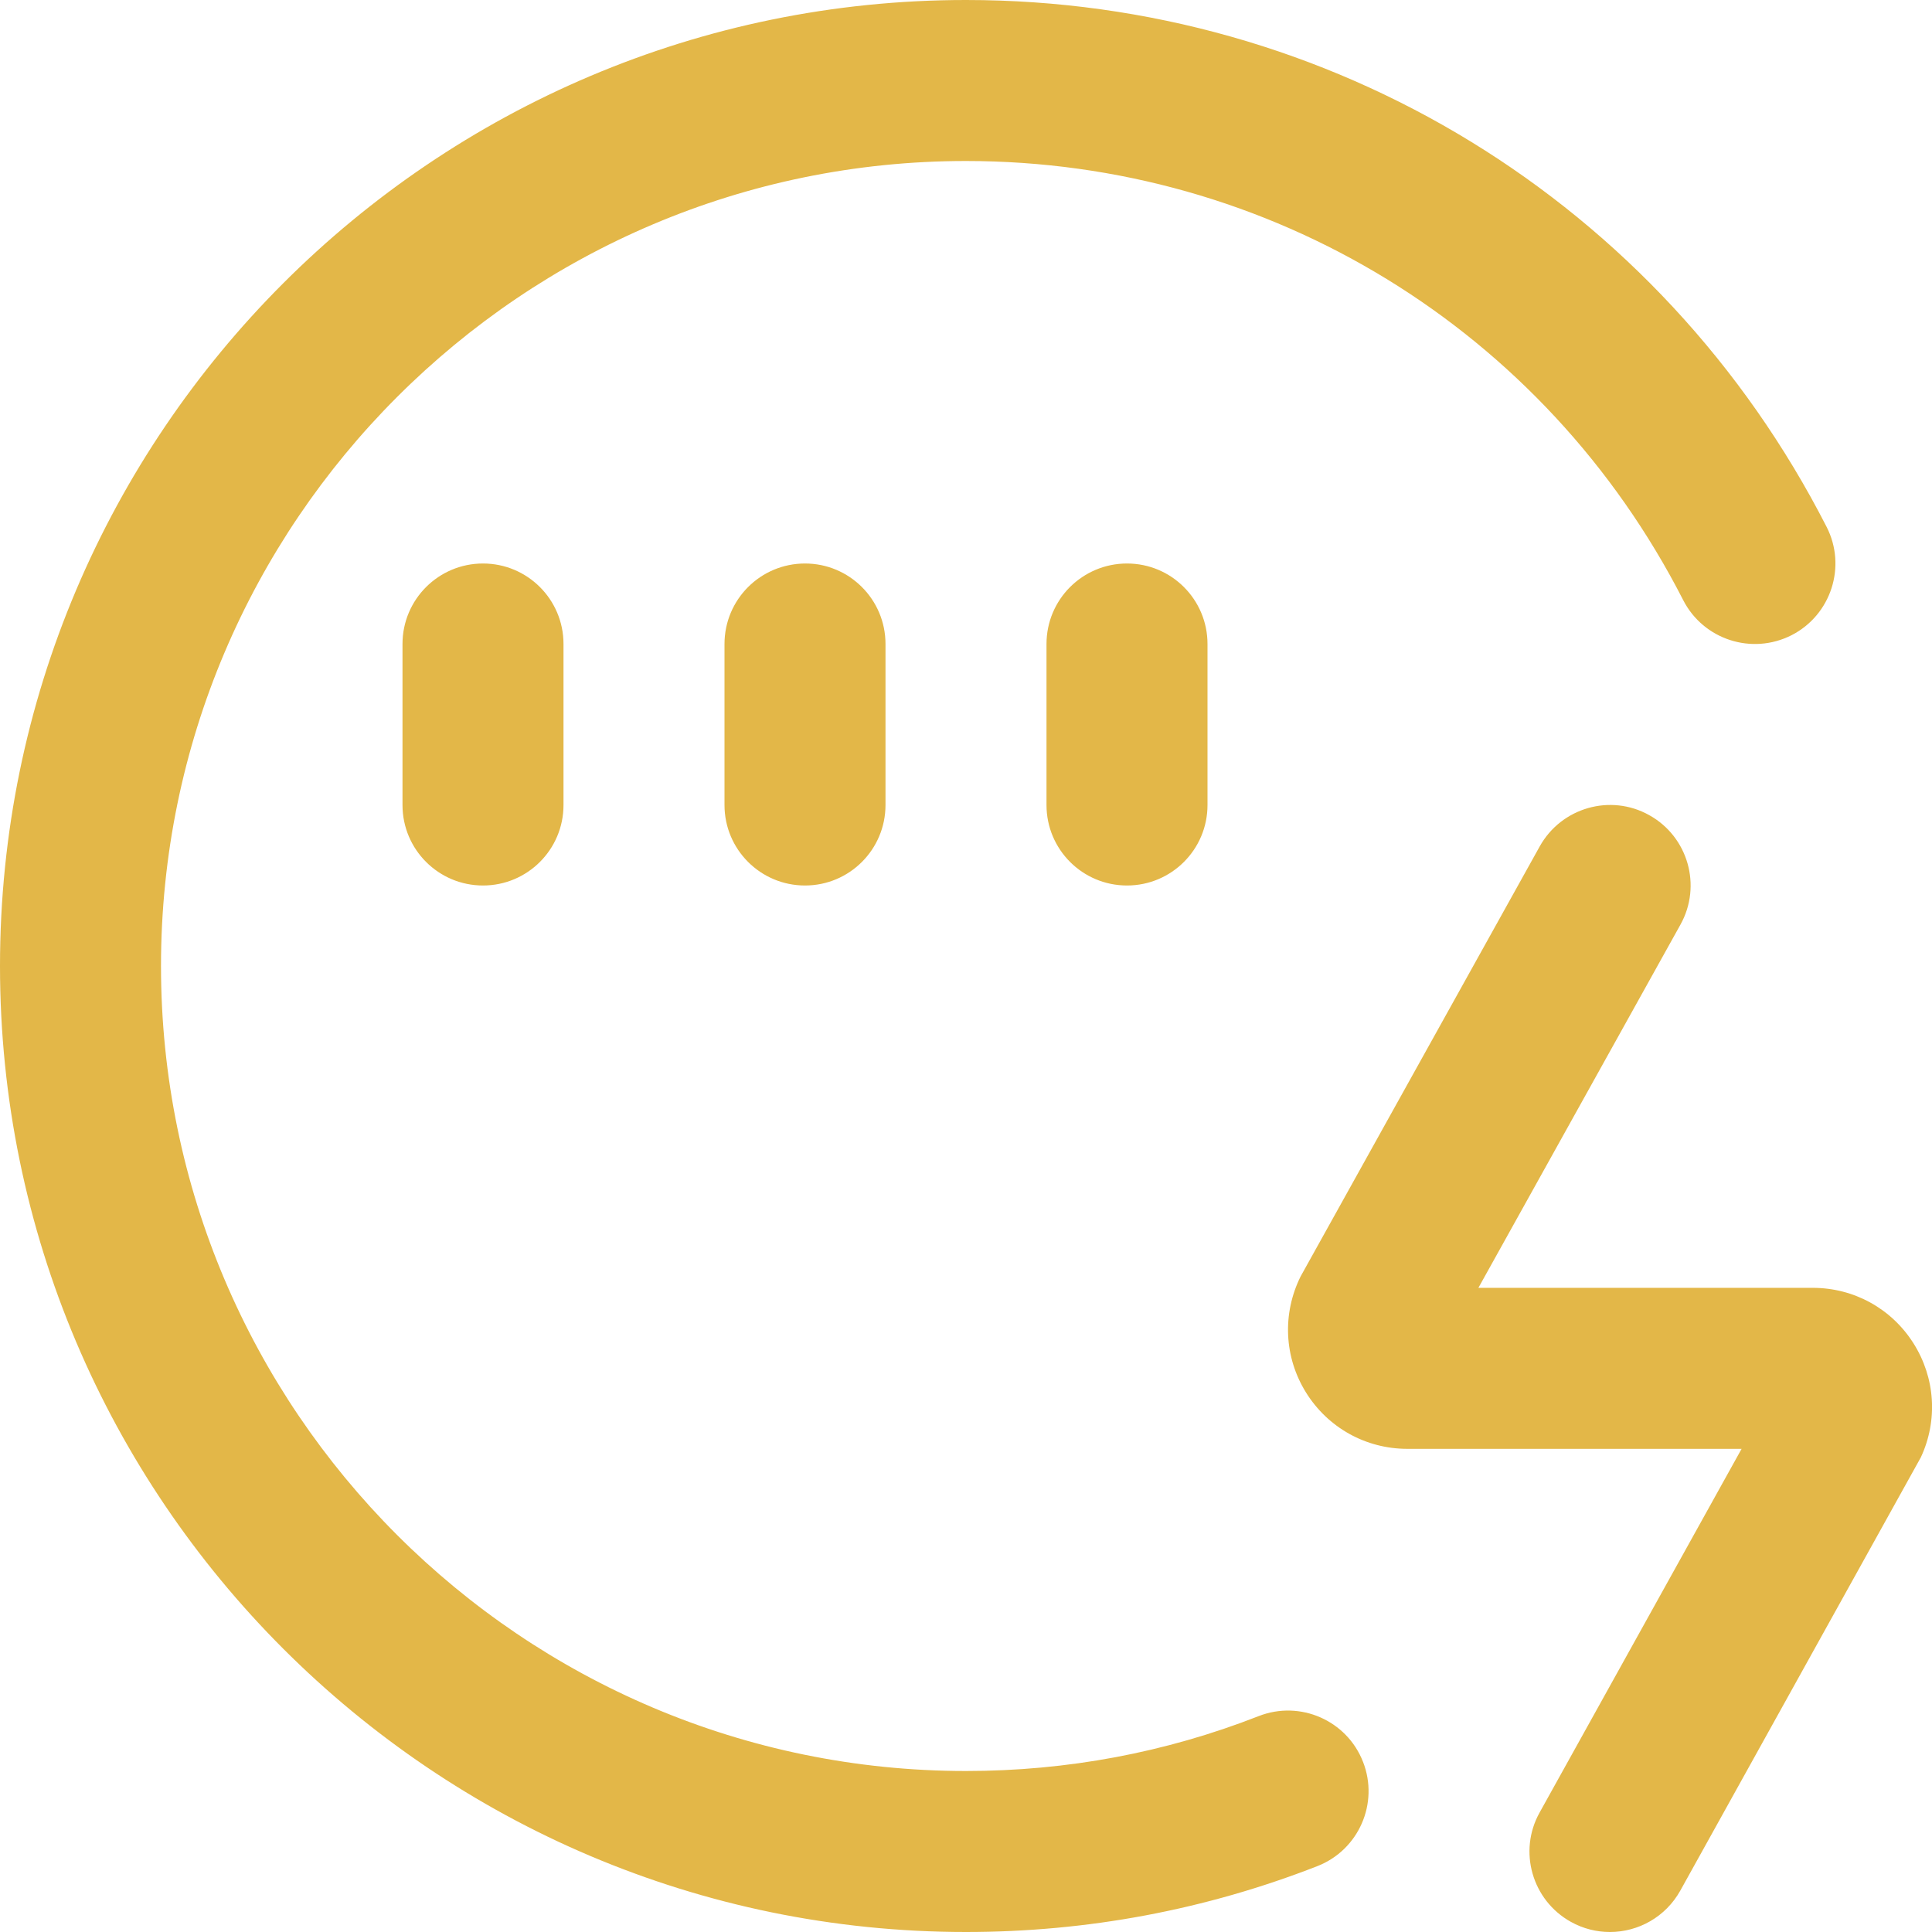
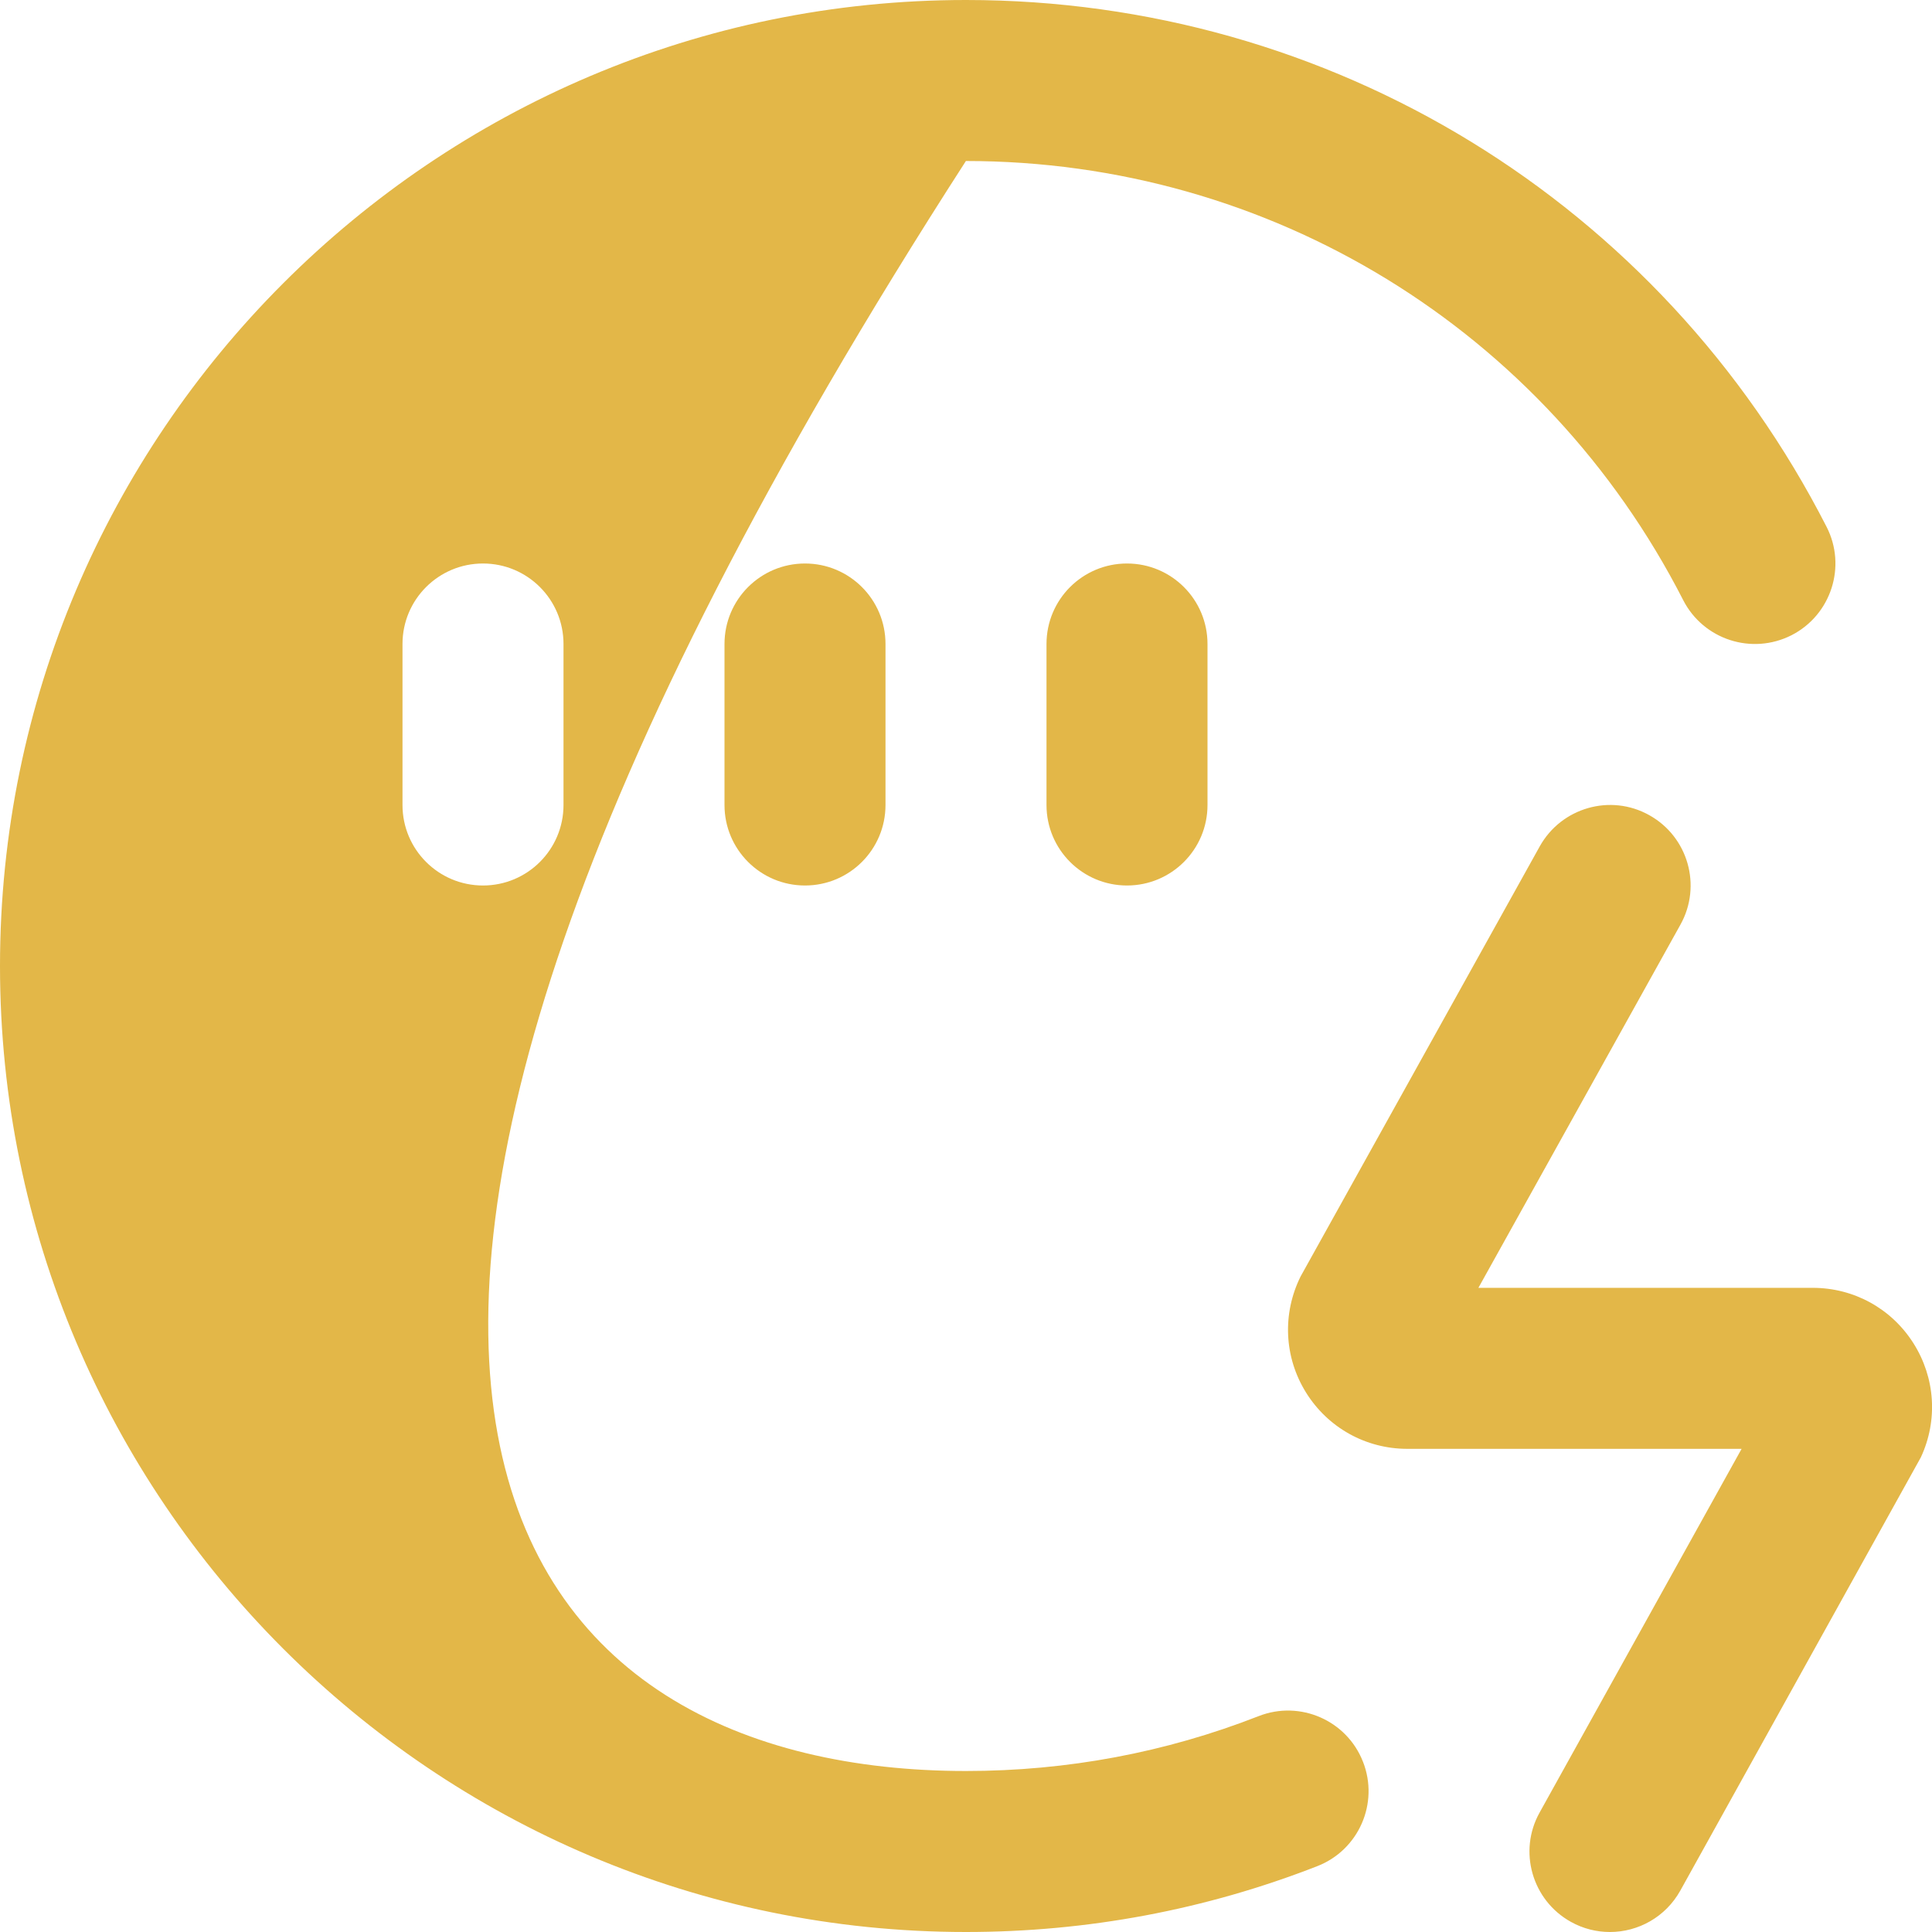
<svg xmlns="http://www.w3.org/2000/svg" width="60" height="60" viewBox="0 0 60 60" fill="none">
-   <path d="M42.33 54.715C42.833 56.002 42.197 57.453 40.91 57.955C37.435 59.312 33.765 60 30 60C13.457 60 0 46.542 0 30C0 13.457 13.457 0 30 0C41.328 0 51.568 6.27 56.727 16.363C57.355 17.59 56.867 19.098 55.638 19.727C54.407 20.352 52.903 19.867 52.273 18.637C47.972 10.225 39.438 5 29.997 5C16.215 5 5 16.215 5 30C5 43.785 16.215 55 30 55C33.138 55 36.197 54.428 39.09 53.295C40.377 52.792 41.828 53.43 42.328 54.712L42.33 54.715ZM12.5 20V25C12.5 26.383 13.62 27.5 15 27.5C16.38 27.5 17.5 26.383 17.5 25V20C17.5 18.617 16.38 17.5 15 17.5C13.62 17.5 12.5 18.617 12.5 20ZM22.5 20V25C22.5 26.383 23.62 27.5 25 27.5C26.38 27.5 27.5 26.383 27.5 25V20C27.5 18.617 26.38 17.5 25 17.5C23.62 17.5 22.5 18.617 22.5 20ZM32.5 20V25C32.5 26.383 33.62 27.5 35 27.5C36.38 27.5 37.5 26.383 37.5 25V20C37.5 18.617 36.38 17.5 35 17.5C33.62 17.5 32.5 18.617 32.5 20ZM59.42 41.71C58.737 40.635 57.57 39.995 56.297 39.995H45.913L52.188 28.715C52.86 27.508 52.425 25.985 51.218 25.315C50.015 24.642 48.49 25.08 47.818 26.285L40.392 39.64C39.818 40.797 39.877 42.145 40.557 43.242C41.237 44.337 42.415 44.995 43.705 44.995H54.087L47.815 56.288C47.142 57.492 47.58 59.015 48.785 59.685C49.17 59.9 49.587 60 49.998 60C50.877 60 51.727 59.535 52.185 58.712L59.653 45.26C60.19 44.108 60.102 42.782 59.42 41.71Z" fill="#E3B748" />
+   <path d="M42.33 54.715C42.833 56.002 42.197 57.453 40.91 57.955C37.435 59.312 33.765 60 30 60C13.457 60 0 46.542 0 30C0 13.457 13.457 0 30 0C41.328 0 51.568 6.27 56.727 16.363C57.355 17.59 56.867 19.098 55.638 19.727C54.407 20.352 52.903 19.867 52.273 18.637C47.972 10.225 39.438 5 29.997 5C5 43.785 16.215 55 30 55C33.138 55 36.197 54.428 39.09 53.295C40.377 52.792 41.828 53.43 42.328 54.712L42.33 54.715ZM12.5 20V25C12.5 26.383 13.62 27.5 15 27.5C16.38 27.5 17.5 26.383 17.5 25V20C17.5 18.617 16.38 17.5 15 17.5C13.62 17.5 12.5 18.617 12.5 20ZM22.5 20V25C22.5 26.383 23.62 27.5 25 27.5C26.38 27.5 27.5 26.383 27.5 25V20C27.5 18.617 26.38 17.5 25 17.5C23.62 17.5 22.5 18.617 22.5 20ZM32.5 20V25C32.5 26.383 33.62 27.5 35 27.5C36.38 27.5 37.5 26.383 37.5 25V20C37.5 18.617 36.38 17.5 35 17.5C33.62 17.5 32.5 18.617 32.5 20ZM59.42 41.71C58.737 40.635 57.57 39.995 56.297 39.995H45.913L52.188 28.715C52.86 27.508 52.425 25.985 51.218 25.315C50.015 24.642 48.49 25.08 47.818 26.285L40.392 39.64C39.818 40.797 39.877 42.145 40.557 43.242C41.237 44.337 42.415 44.995 43.705 44.995H54.087L47.815 56.288C47.142 57.492 47.58 59.015 48.785 59.685C49.17 59.9 49.587 60 49.998 60C50.877 60 51.727 59.535 52.185 58.712L59.653 45.26C60.19 44.108 60.102 42.782 59.42 41.71Z" fill="#E3B748" />
</svg>